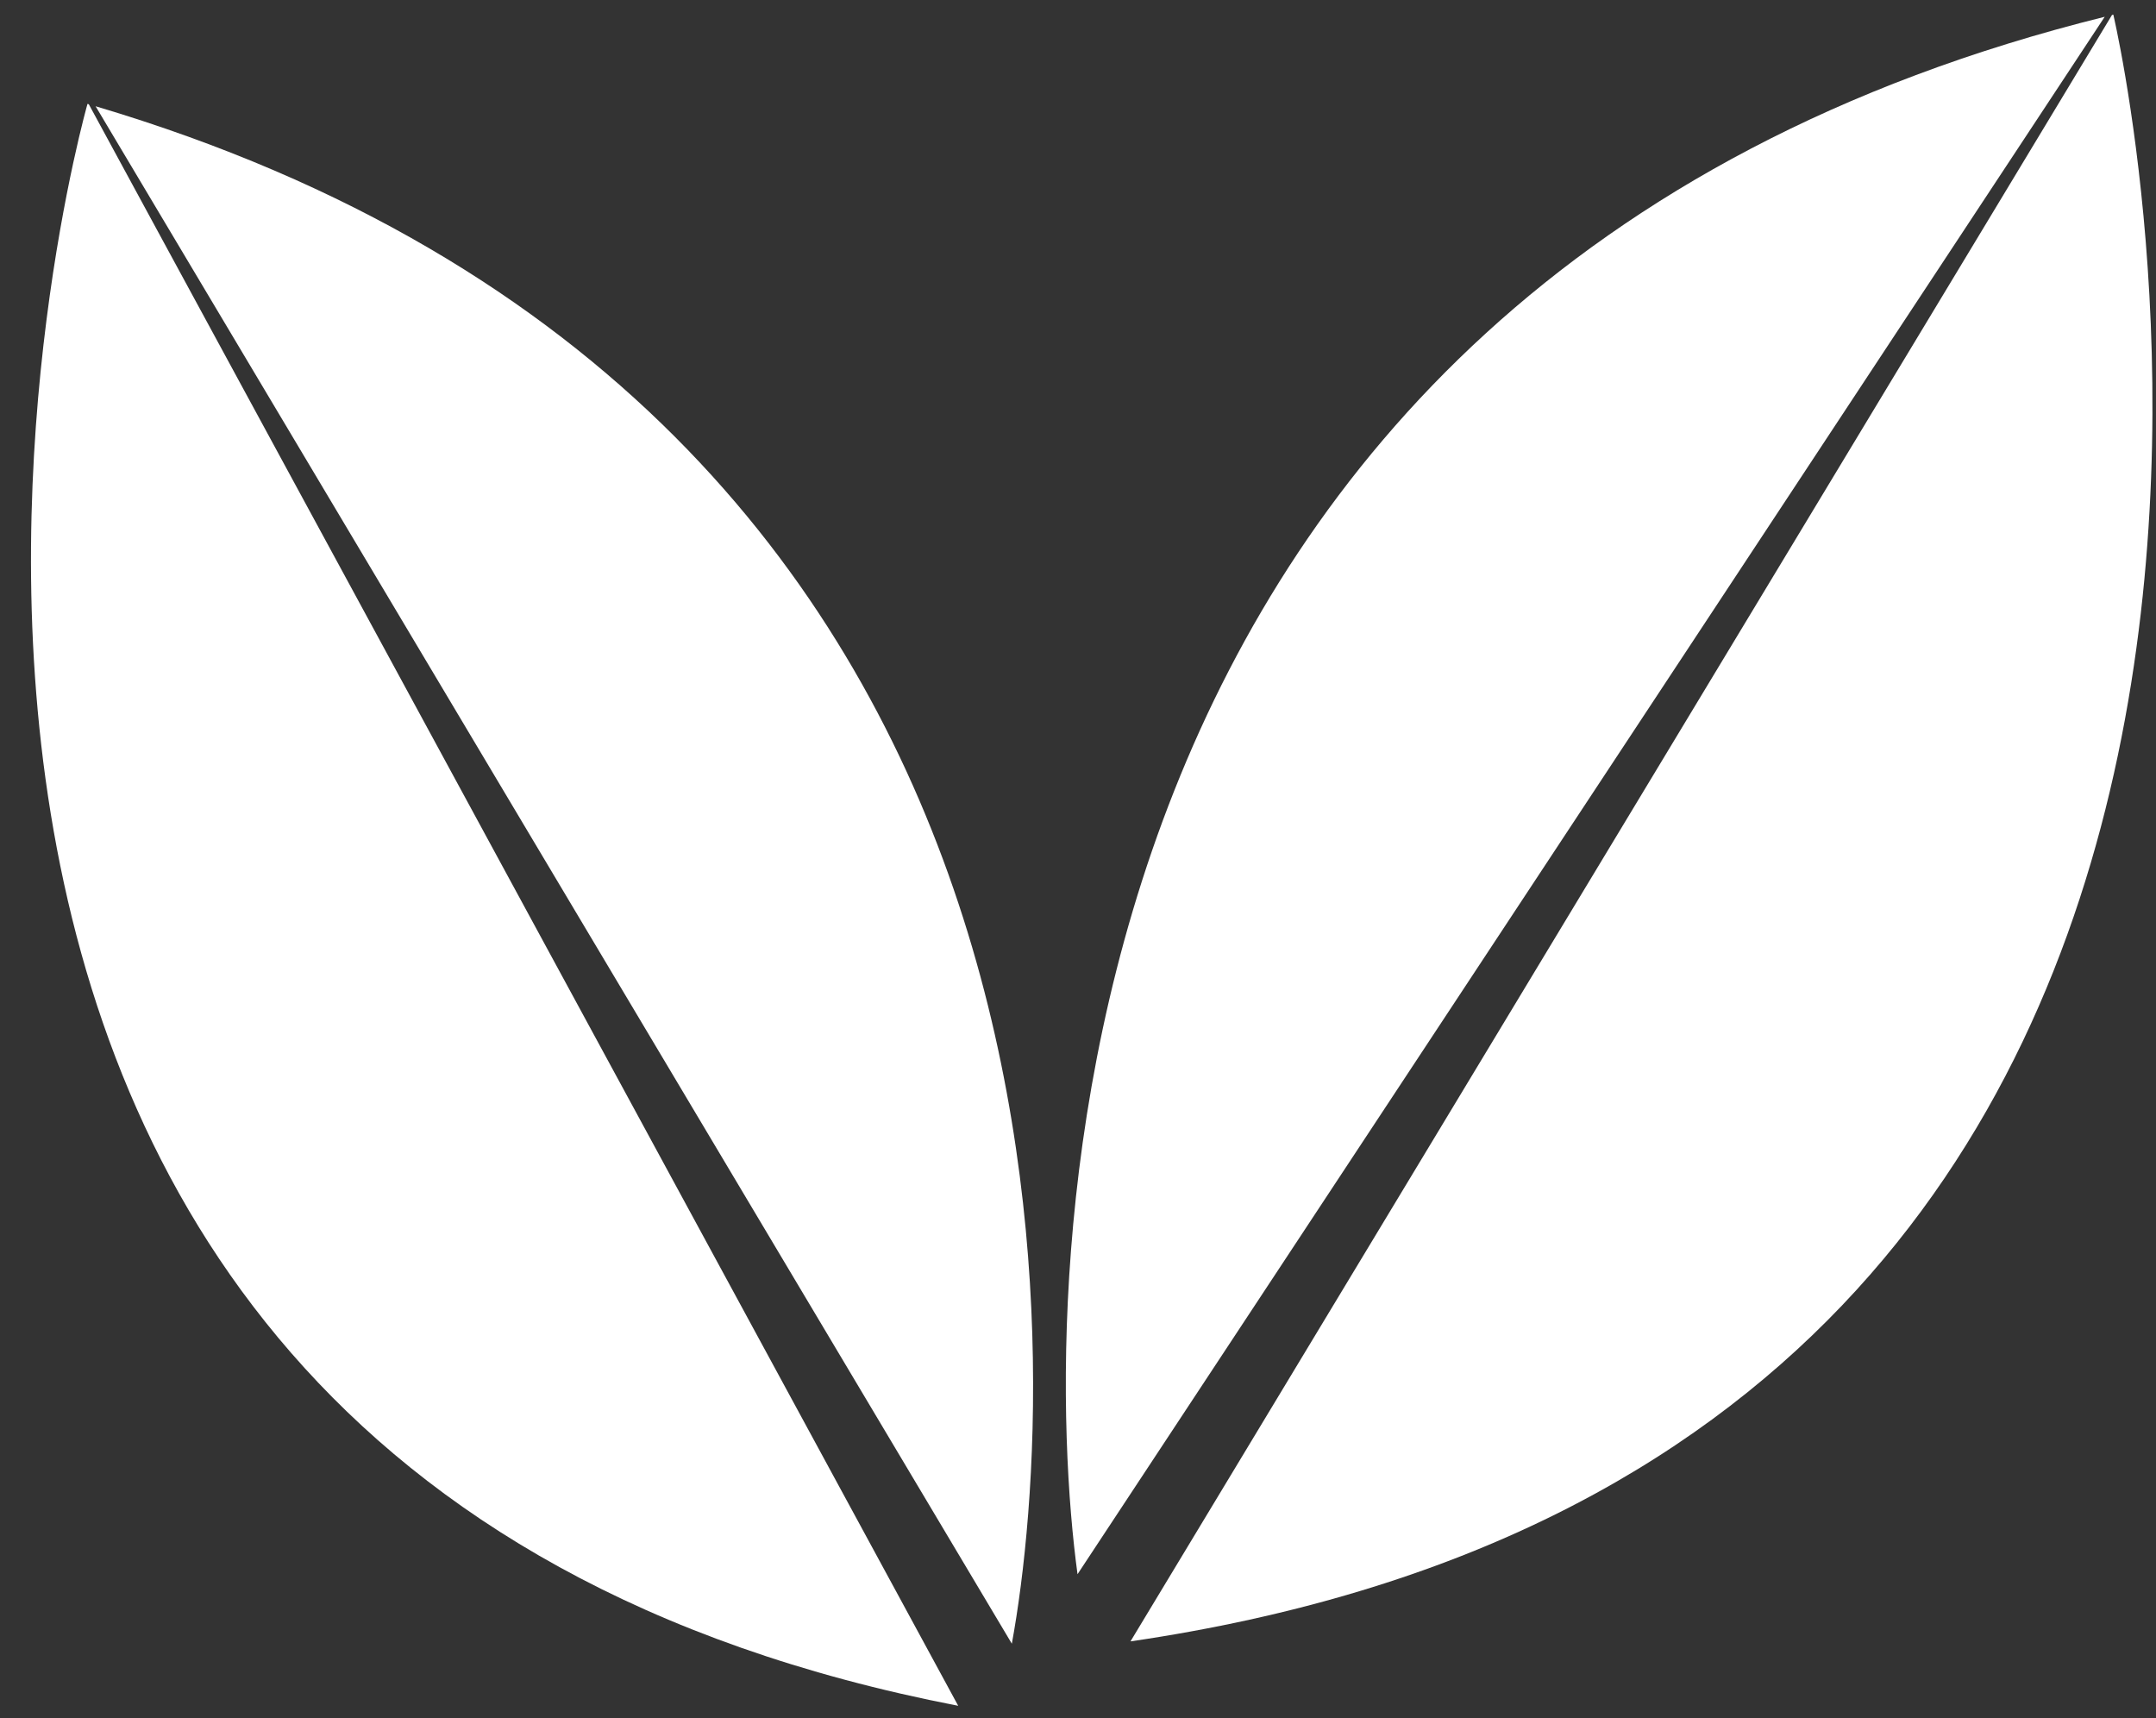
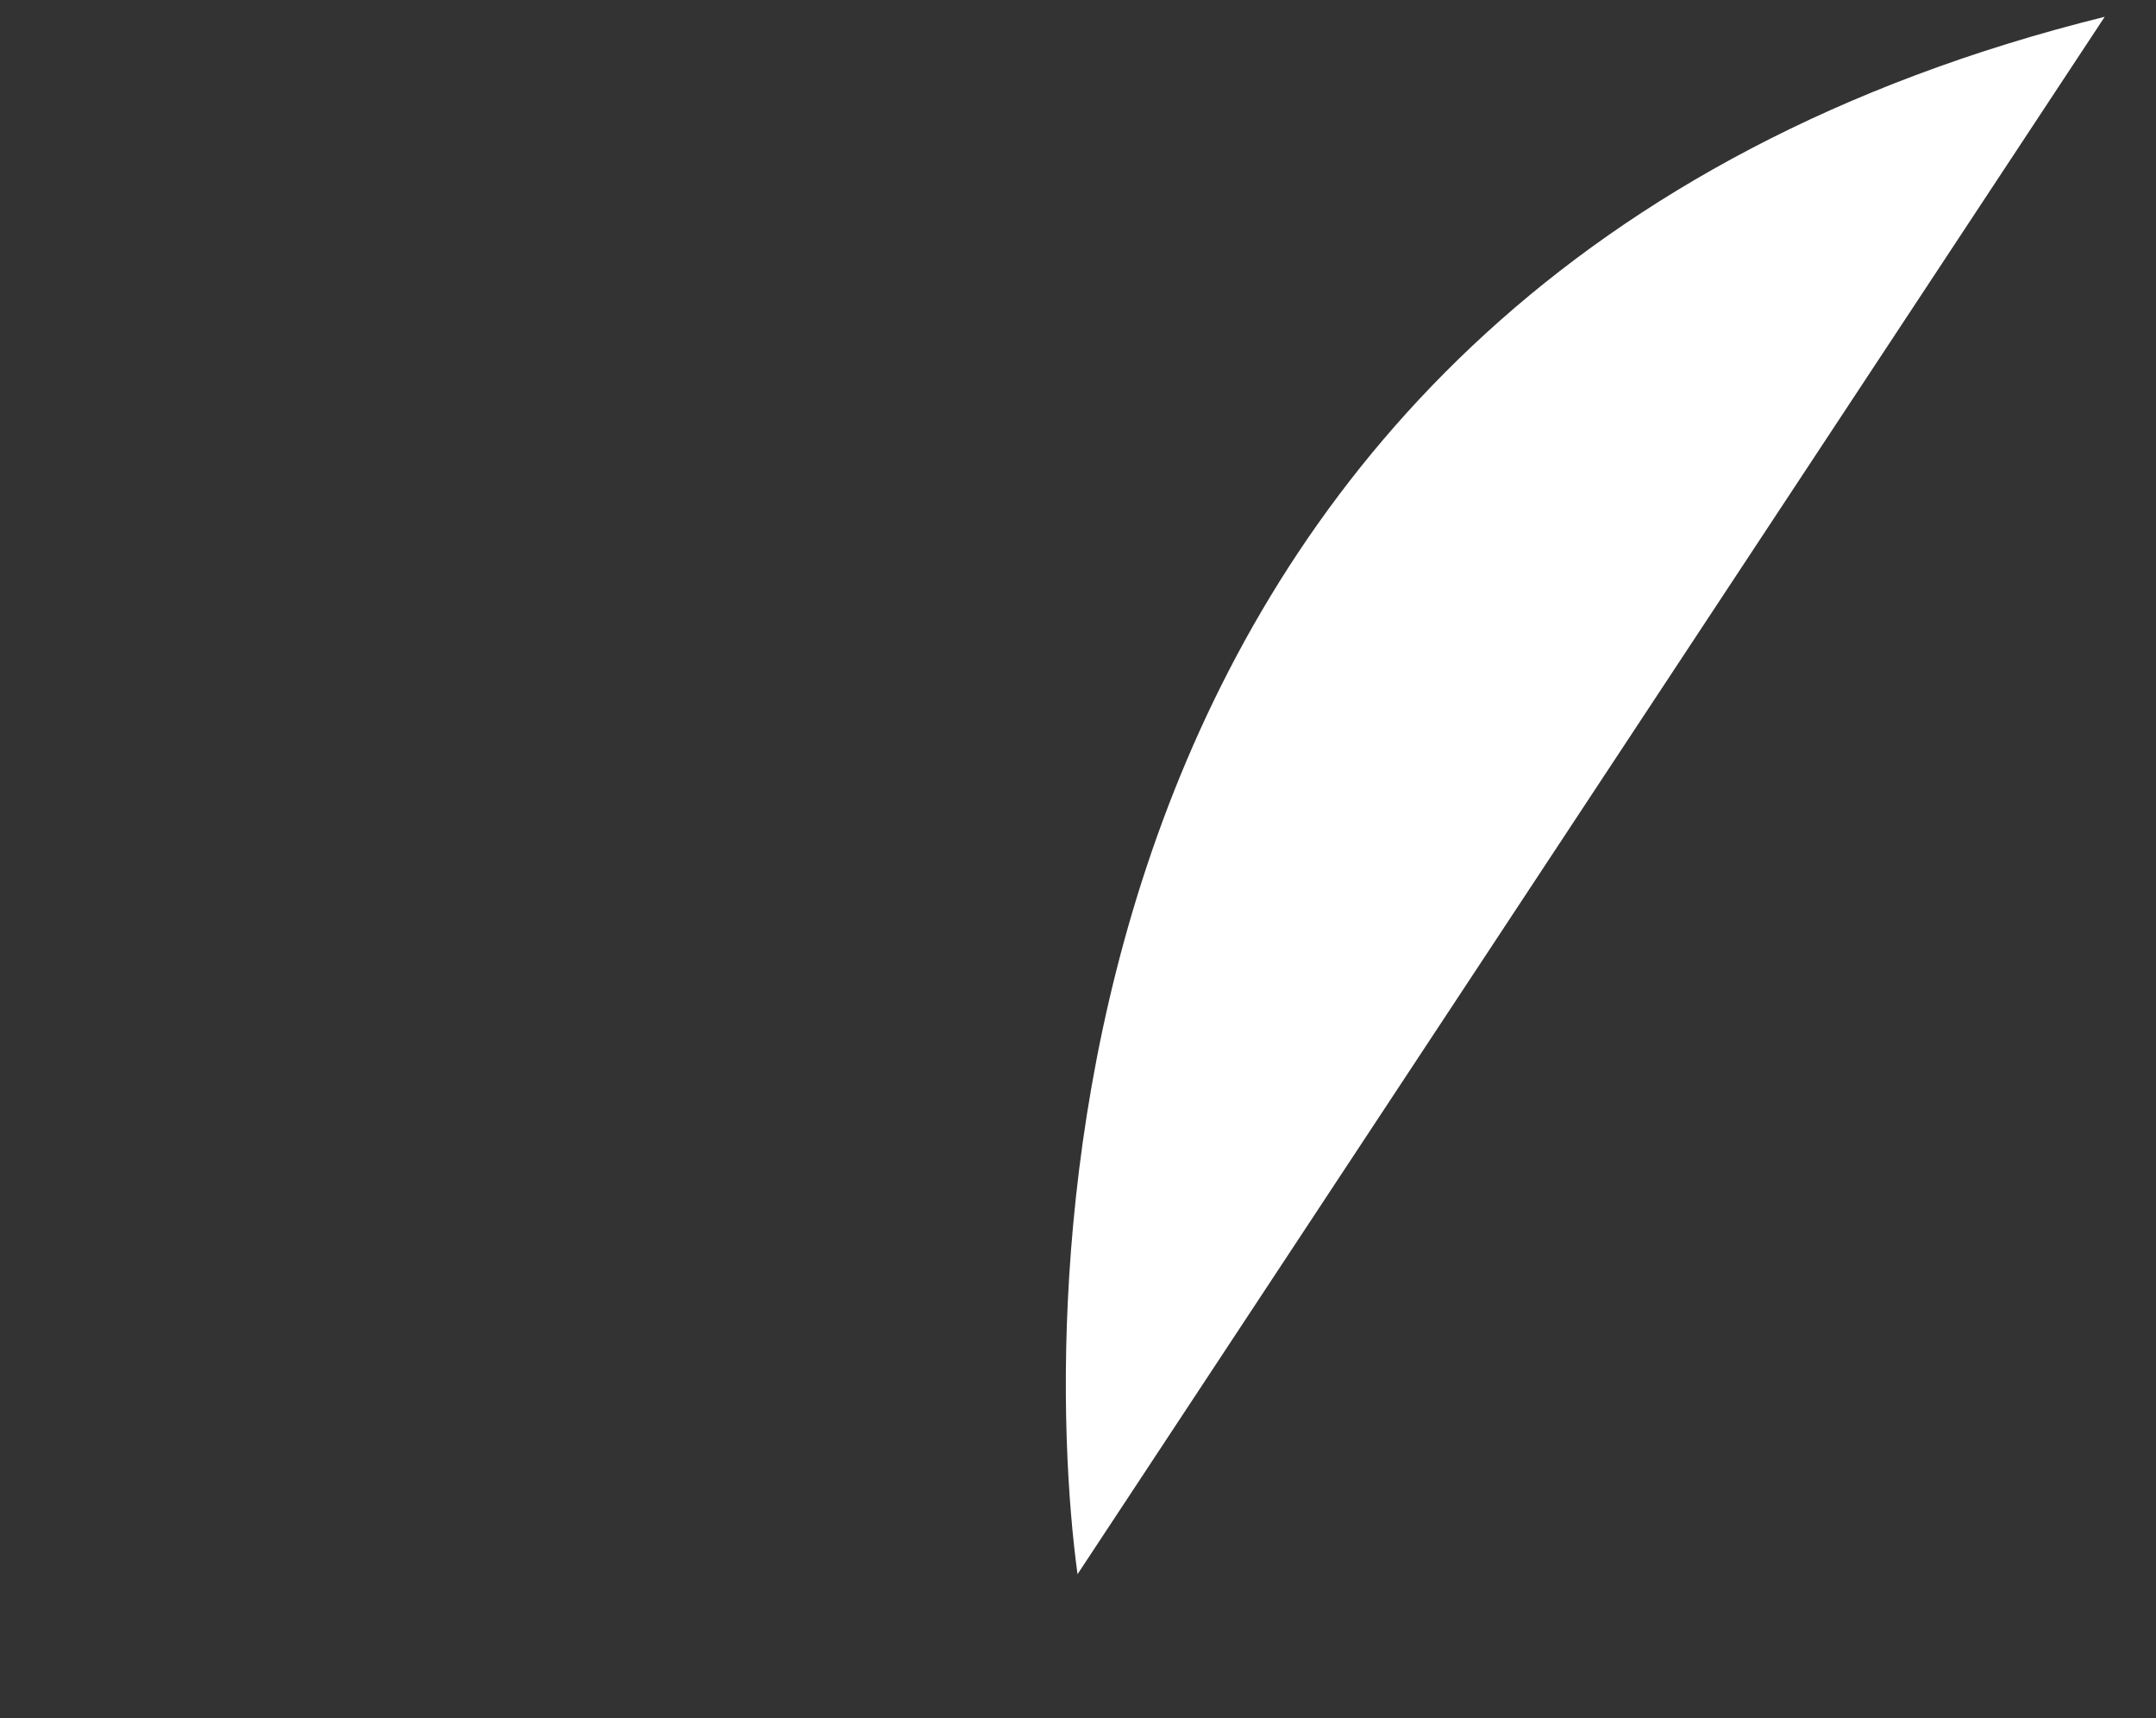
<svg xmlns="http://www.w3.org/2000/svg" width="64" height="51" viewBox="0 0 64 51" fill="none">
  <rect x="0" y="0" width="64" height="51" fill="#333333" stroke="none" />
-   <path d="M30.036 48.79C31.487 40.88 33.02 12.12 2.838 3.154L30.036 48.79Z" fill="white" />
-   <path d="M2.634 3.094C2.622 3.09 2.609 3.086 2.597 3.084C2.597 3.084 -8.928 43.406 28.444 50.633L2.636 3.094H2.634Z" fill="white" />
  <path d="M31.986 46.727C30.852 38.42 30.623 8.398 62.478 0.498L31.986 46.727Z" fill="white" />
-   <path d="M62.694 0.444C62.706 0.442 62.721 0.438 62.733 0.434C62.733 0.434 72.818 42.97 33.558 48.721L62.694 0.444Z" fill="white" />
</svg>